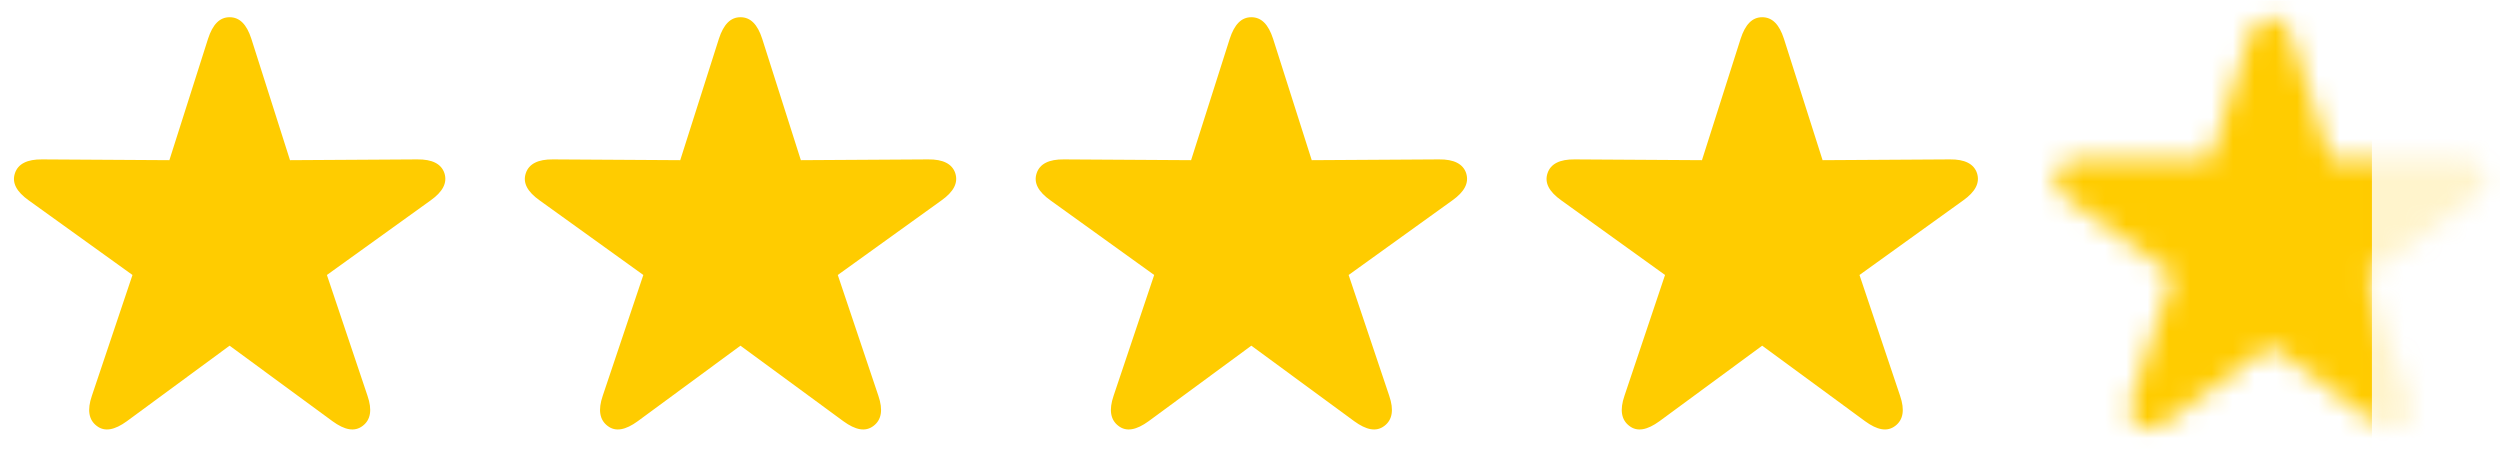
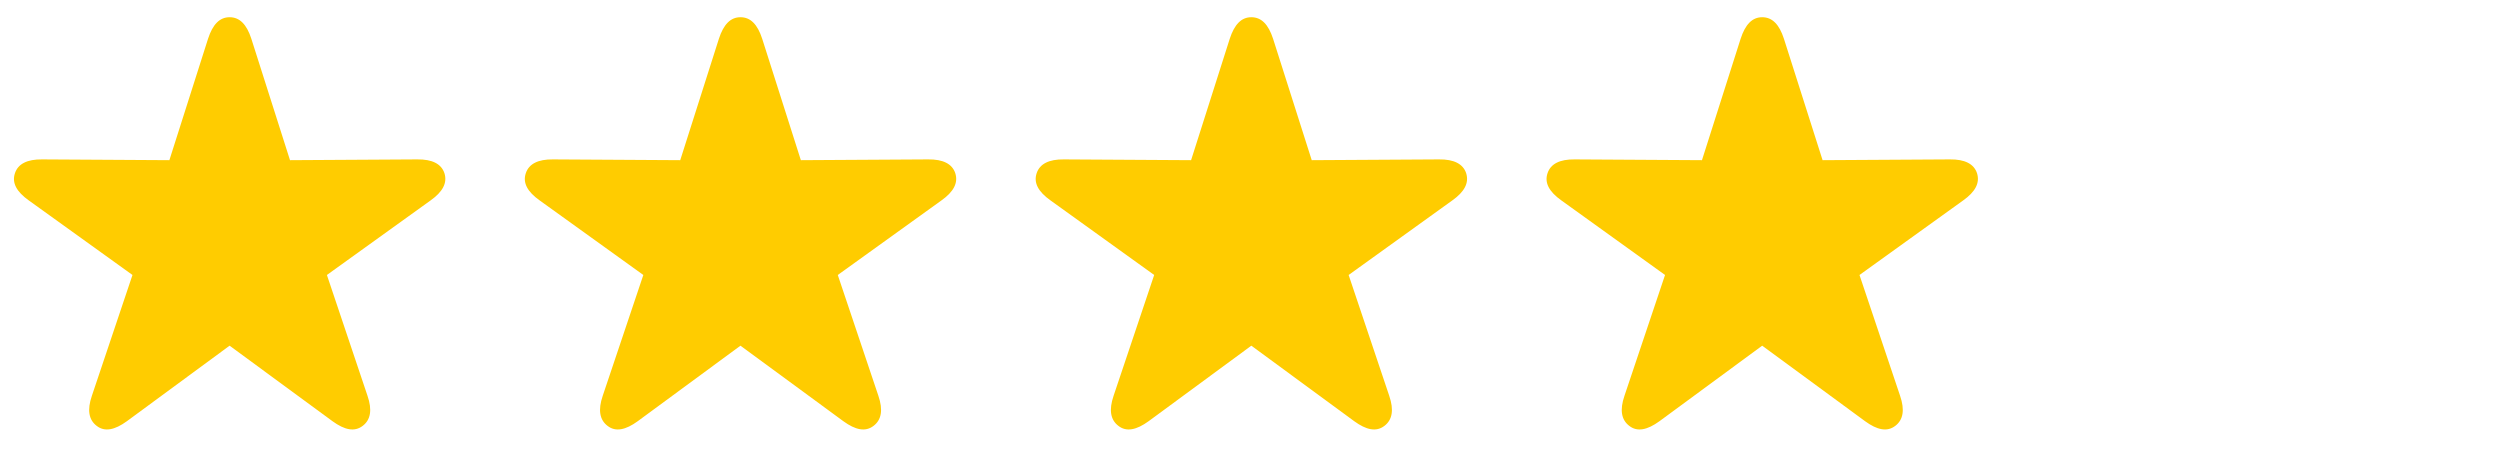
<svg xmlns="http://www.w3.org/2000/svg" width="117" height="21" viewBox="0 0 117 21" fill="none">
  <path d="M4.527 19.932C4.9 20.223 5.372 20.123 5.936 19.714L10.745 16.178L15.563 19.714C16.127 20.123 16.59 20.223 16.972 19.932C17.345 19.651 17.427 19.187 17.199 18.523L15.299 12.869L20.154 9.378C20.717 8.978 20.945 8.56 20.799 8.105C20.654 7.669 20.227 7.451 19.526 7.46L13.572 7.496L11.763 1.815C11.545 1.142 11.218 0.806 10.745 0.806C10.281 0.806 9.954 1.142 9.736 1.815L7.927 7.496L1.973 7.46C1.273 7.451 0.845 7.669 0.7 8.105C0.545 8.56 0.782 8.978 1.345 9.378L6.2 12.869L4.3 18.523C4.072 19.187 4.154 19.651 4.527 19.932Z" fill="#FFCC00" />
  <path d="M28.435 19.932C28.808 20.223 29.281 20.123 29.844 19.714L34.653 16.178L39.471 19.714C40.035 20.123 40.498 20.223 40.88 19.932C41.253 19.651 41.335 19.187 41.108 18.523L39.208 12.869L44.062 9.378C44.626 8.978 44.853 8.56 44.707 8.105C44.562 7.669 44.135 7.451 43.435 7.46L37.48 7.496L35.671 1.815C35.453 1.142 35.126 0.806 34.653 0.806C34.19 0.806 33.862 1.142 33.644 1.815L31.835 7.496L25.881 7.46C25.181 7.451 24.754 7.669 24.608 8.105C24.454 8.56 24.69 8.978 25.254 9.378L30.108 12.869L28.208 18.523C27.981 19.187 28.063 19.651 28.435 19.932Z" fill="#FFCC00" />
  <path d="M52.343 19.932C52.716 20.223 53.189 20.123 53.753 19.714L58.562 16.178L63.38 19.714C63.943 20.123 64.407 20.223 64.789 19.932C65.161 19.651 65.243 19.187 65.016 18.523L63.116 12.869L67.97 9.378C68.534 8.978 68.761 8.56 68.616 8.105C68.47 7.669 68.043 7.451 67.343 7.46L61.389 7.496L59.58 1.815C59.361 1.142 59.034 0.806 58.562 0.806C58.098 0.806 57.771 1.142 57.552 1.815L55.743 7.496L49.789 7.46C49.089 7.451 48.662 7.669 48.516 8.105C48.362 8.56 48.598 8.978 49.162 9.378L54.016 12.869L52.116 18.523C51.889 19.187 51.971 19.651 52.343 19.932Z" fill="#FFCC00" />
  <path d="M76.252 19.932C76.624 20.223 77.097 20.123 77.661 19.714L82.47 16.178L87.288 19.714C87.851 20.123 88.315 20.223 88.697 19.932C89.07 19.651 89.151 19.187 88.924 18.523L87.024 12.869L91.879 9.378C92.442 8.978 92.669 8.56 92.524 8.105C92.379 7.669 91.951 7.451 91.251 7.46L85.297 7.496L83.488 1.815C83.27 1.142 82.942 0.806 82.47 0.806C82.006 0.806 81.679 1.142 81.461 1.815L79.652 7.496L73.697 7.46C72.997 7.451 72.57 7.669 72.425 8.105C72.27 8.56 72.507 8.978 73.07 9.378L77.924 12.869L76.025 18.523C75.797 19.187 75.879 19.651 76.252 19.932Z" fill="#FFCC00" />
  <mask id="mask0_1_2097" style="mask-type:alpha" maskUnits="userSpaceOnUse" x="96" y="0" width="21" height="21">
-     <path d="M100.031 19.932C100.404 20.223 100.877 20.123 101.44 19.714L106.249 16.178L111.067 19.714C111.631 20.123 112.095 20.223 112.476 19.932C112.849 19.651 112.931 19.187 112.704 18.523L110.804 12.869L115.658 9.378C116.222 8.978 116.449 8.56 116.304 8.105C116.158 7.669 115.731 7.451 115.031 7.46L109.077 7.496L107.268 1.815C107.049 1.142 106.722 0.806 106.249 0.806C105.786 0.806 105.458 1.142 105.24 1.815L103.431 7.496L97.477 7.46C96.777 7.451 96.35 7.669 96.204 8.105C96.05 8.56 96.286 8.978 96.85 9.378L101.704 12.869L99.804 18.523C99.577 19.187 99.659 19.651 100.031 19.932Z" fill="#FFCC00" />
-   </mask>
+     </mask>
  <g mask="url(#mask0_1_2097)">
-     <rect x="93.948" y="0.024" width="17.058" height="21.098" fill="#FFCC00" />
    <rect x="110.557" y="-0.425" width="13.018" height="21.098" fill="#FFCC00" fill-opacity="0.2" />
  </g>
</svg>